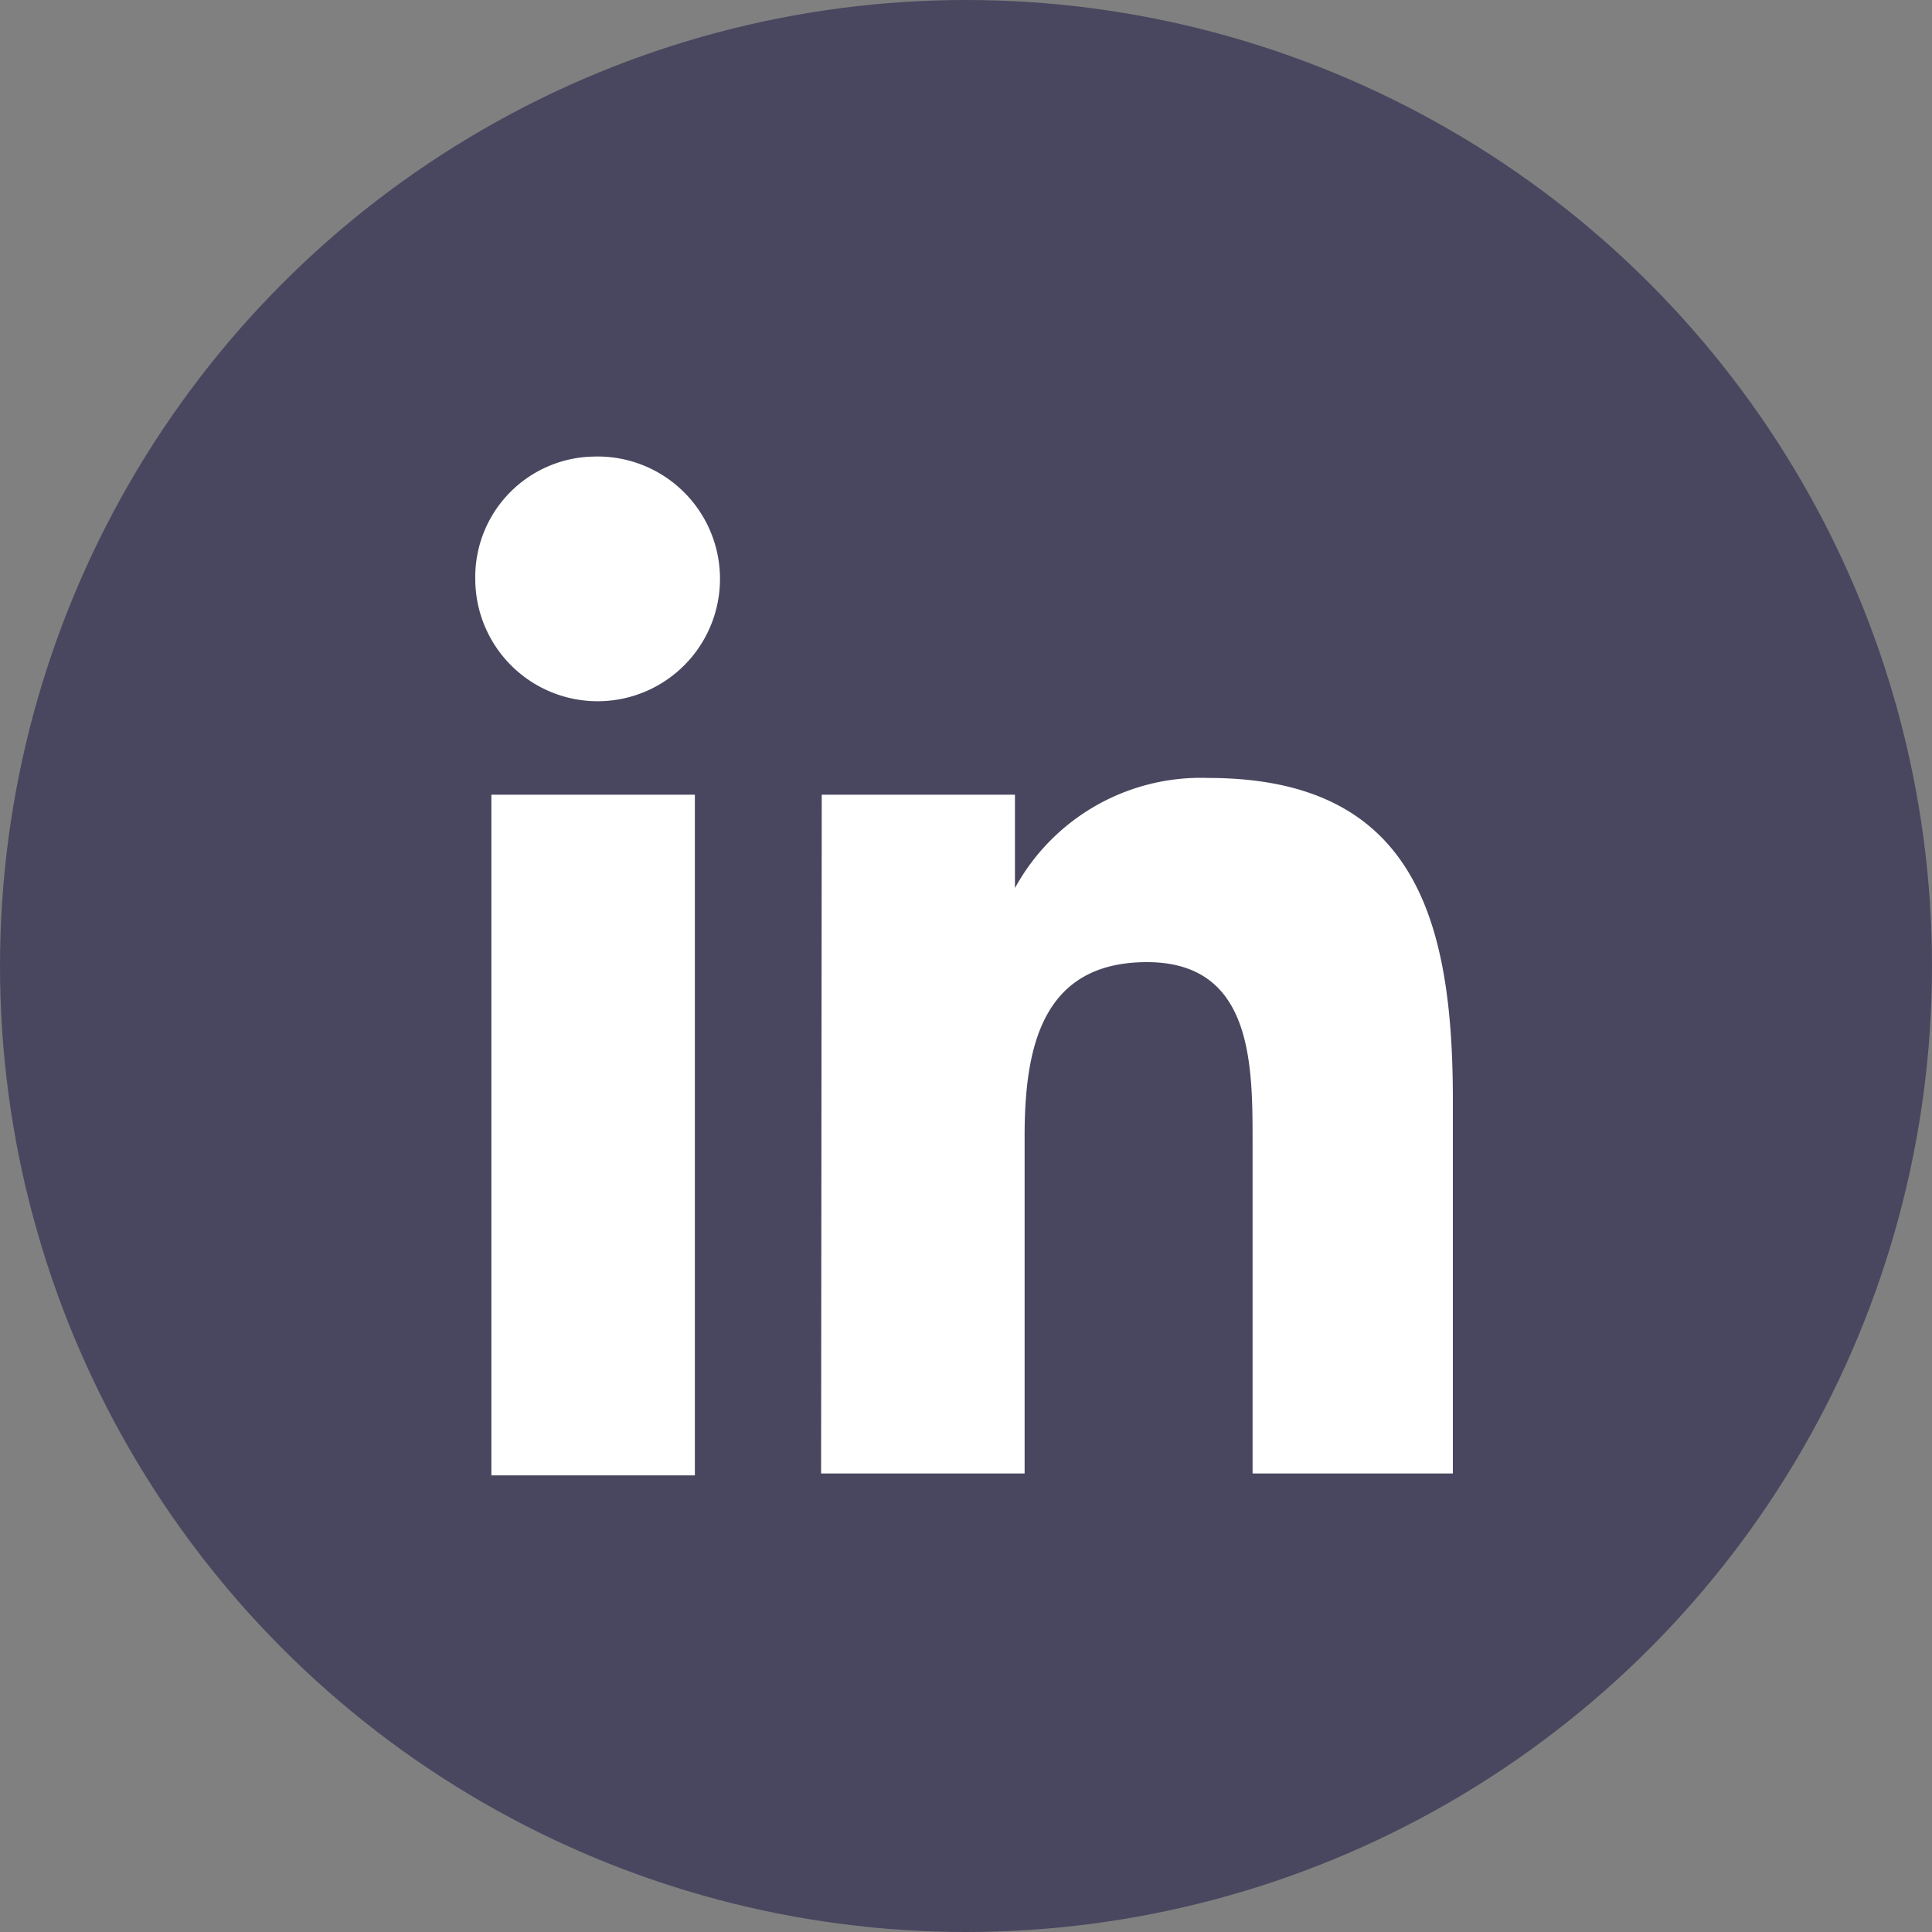
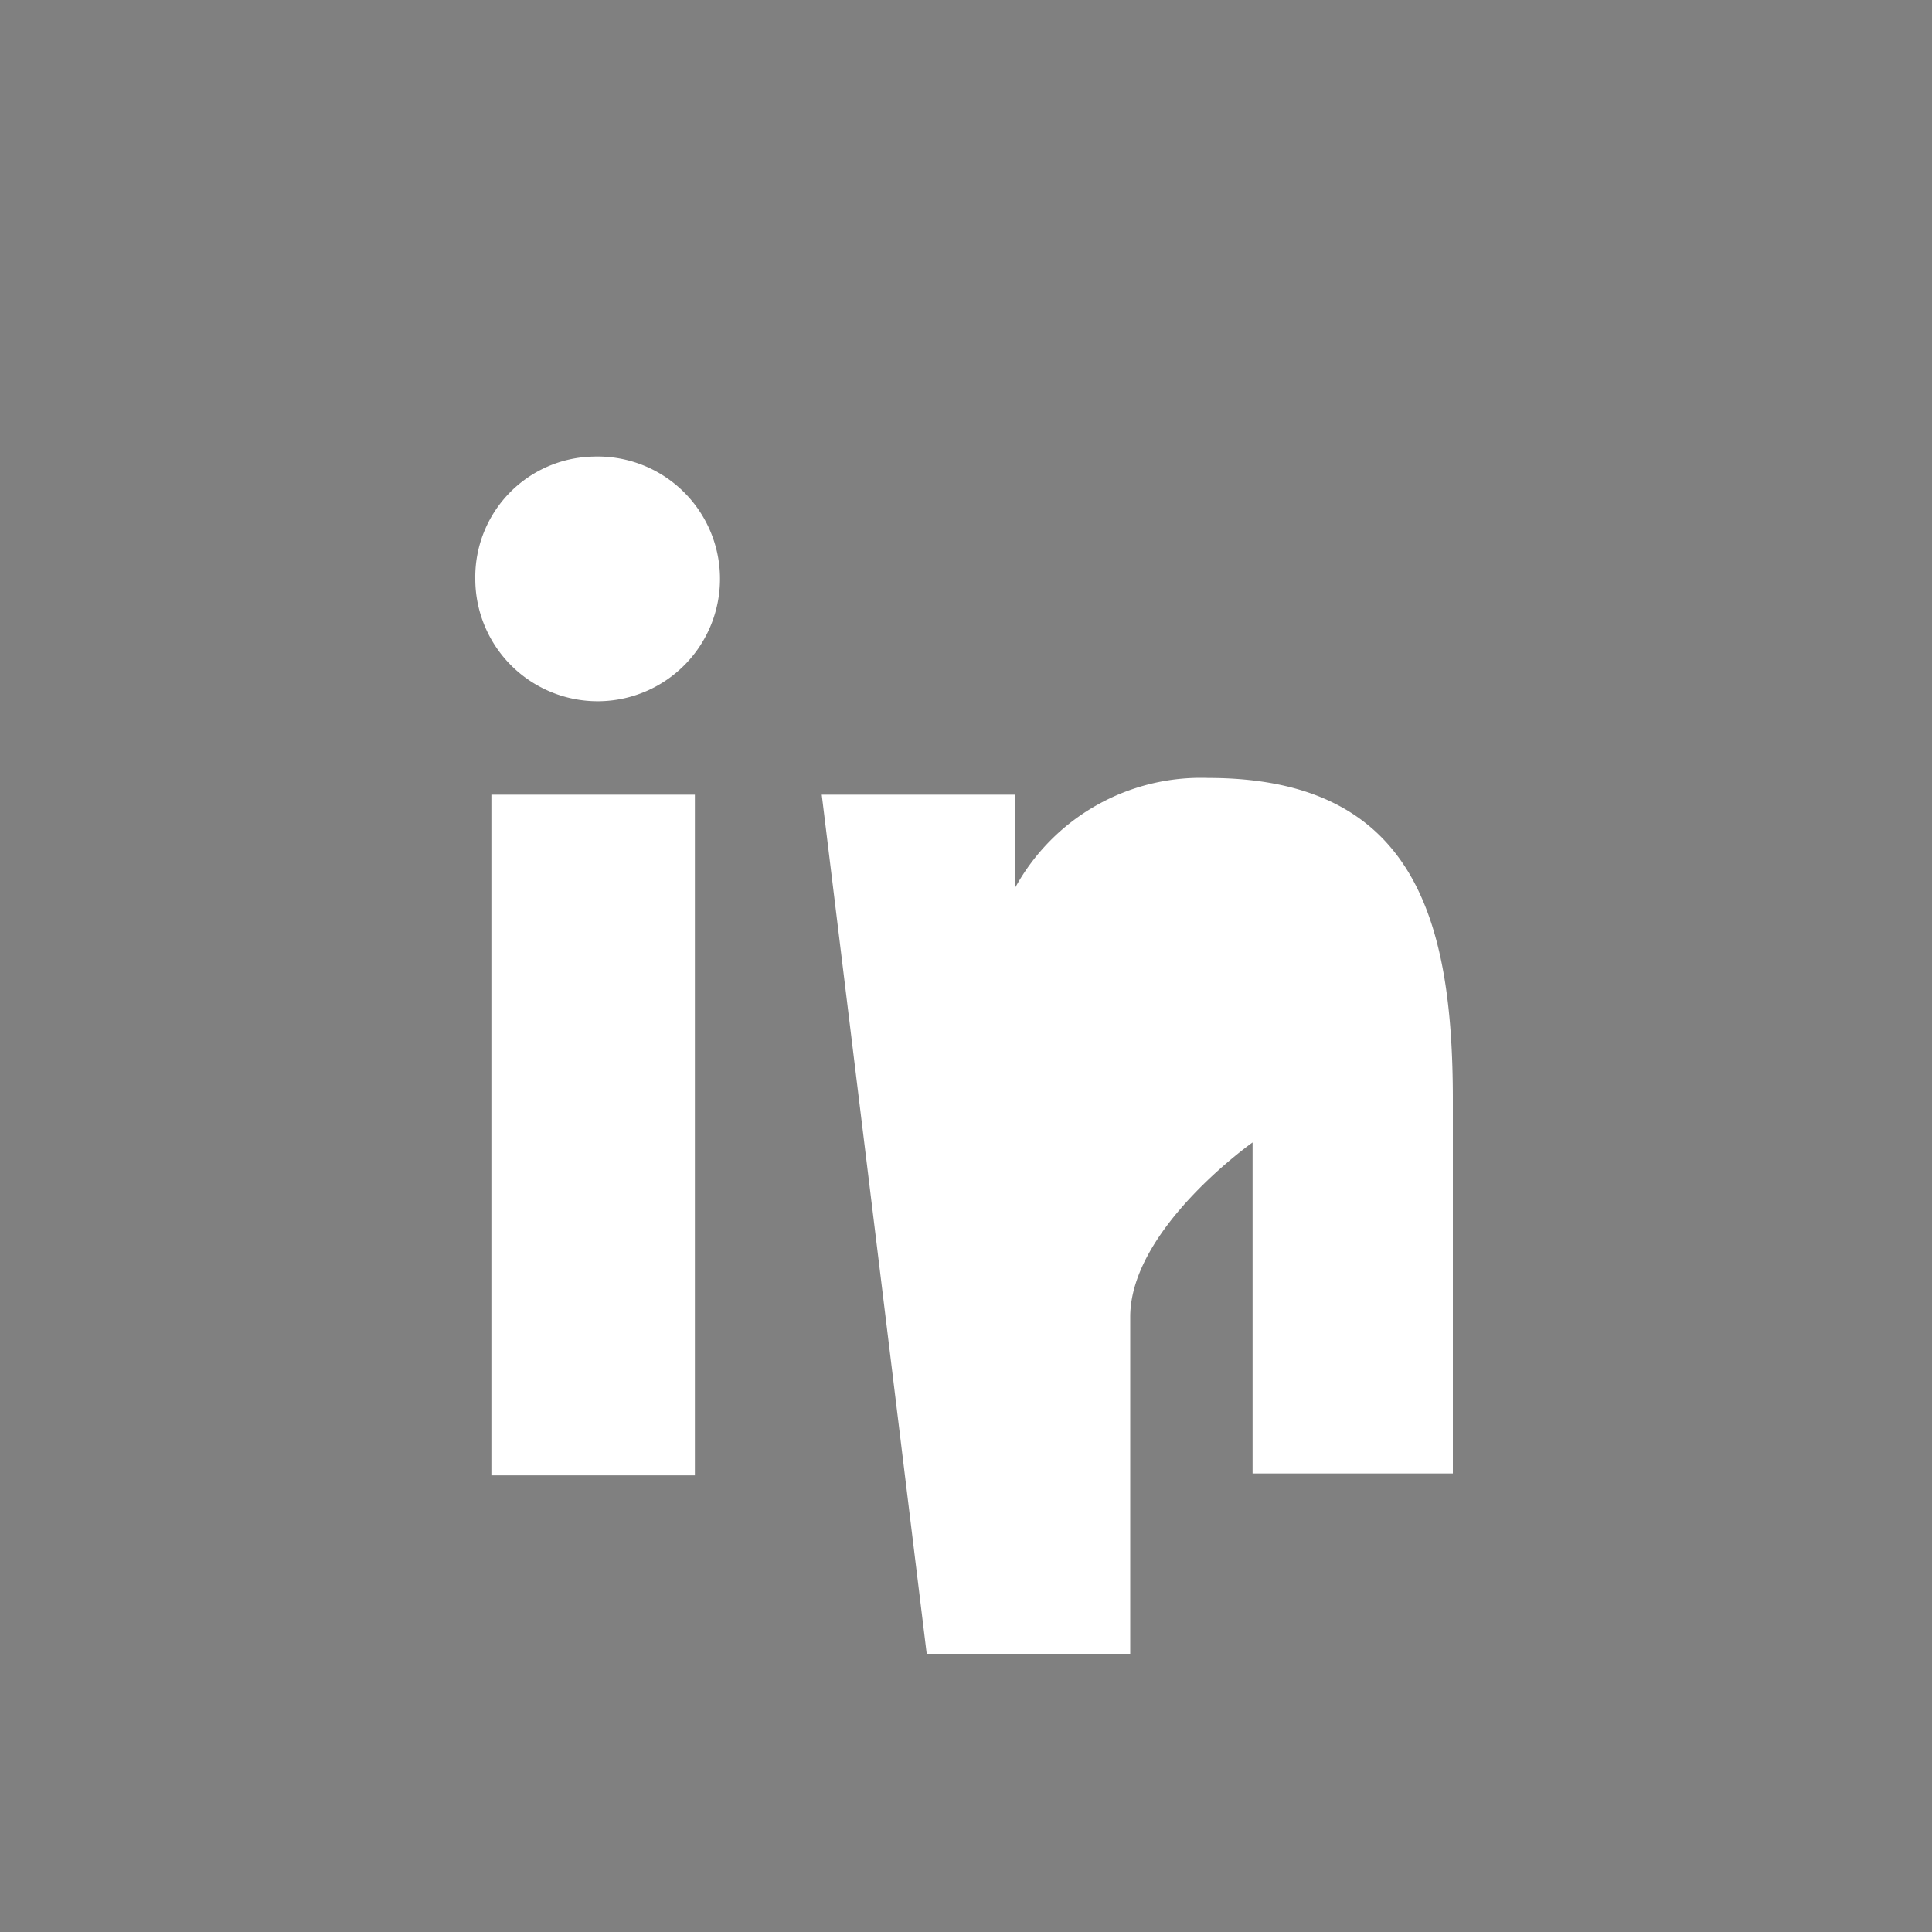
<svg xmlns="http://www.w3.org/2000/svg" id="图层_1" data-name="图层 1" viewBox="0 0 30 30">
  <rect x="0" y="0" width="30" height="30" fill="#808080" stroke="none" />
  <defs>
    <style>.cls-1{fill:#49475f;}.cls-2{fill:#fff;}</style>
  </defs>
  <title>社区图标-6</title>
-   <circle class="cls-1" cx="15" cy="15" r="15" />
-   <path class="cls-2" d="M493.68,451.15h3.16v10.57h-3.16Zm1.58-5.25a1.9,1.9,0,1,1-1.83,1.9,1.87,1.87,0,0,1,1.83-1.9m3.55,5.25h3v1.45h0a3.29,3.29,0,0,1,3-1.71c3.2,0,3.8,2.19,3.8,5v5.8H505.5v-5.14c0-1.22,0-2.8-1.64-2.8s-1.9,1.34-1.9,2.71v5.23h-3.16Z" transform="translate(-486.05 -438.81)" />
+   <path class="cls-2" d="M493.68,451.15h3.16v10.57h-3.16Zm1.58-5.25a1.9,1.9,0,1,1-1.83,1.9,1.87,1.87,0,0,1,1.83-1.9m3.55,5.25h3v1.45h0a3.29,3.29,0,0,1,3-1.71c3.2,0,3.8,2.19,3.8,5v5.8H505.5v-5.14s-1.9,1.34-1.9,2.71v5.23h-3.16Z" transform="translate(-486.05 -438.81)" />
</svg>